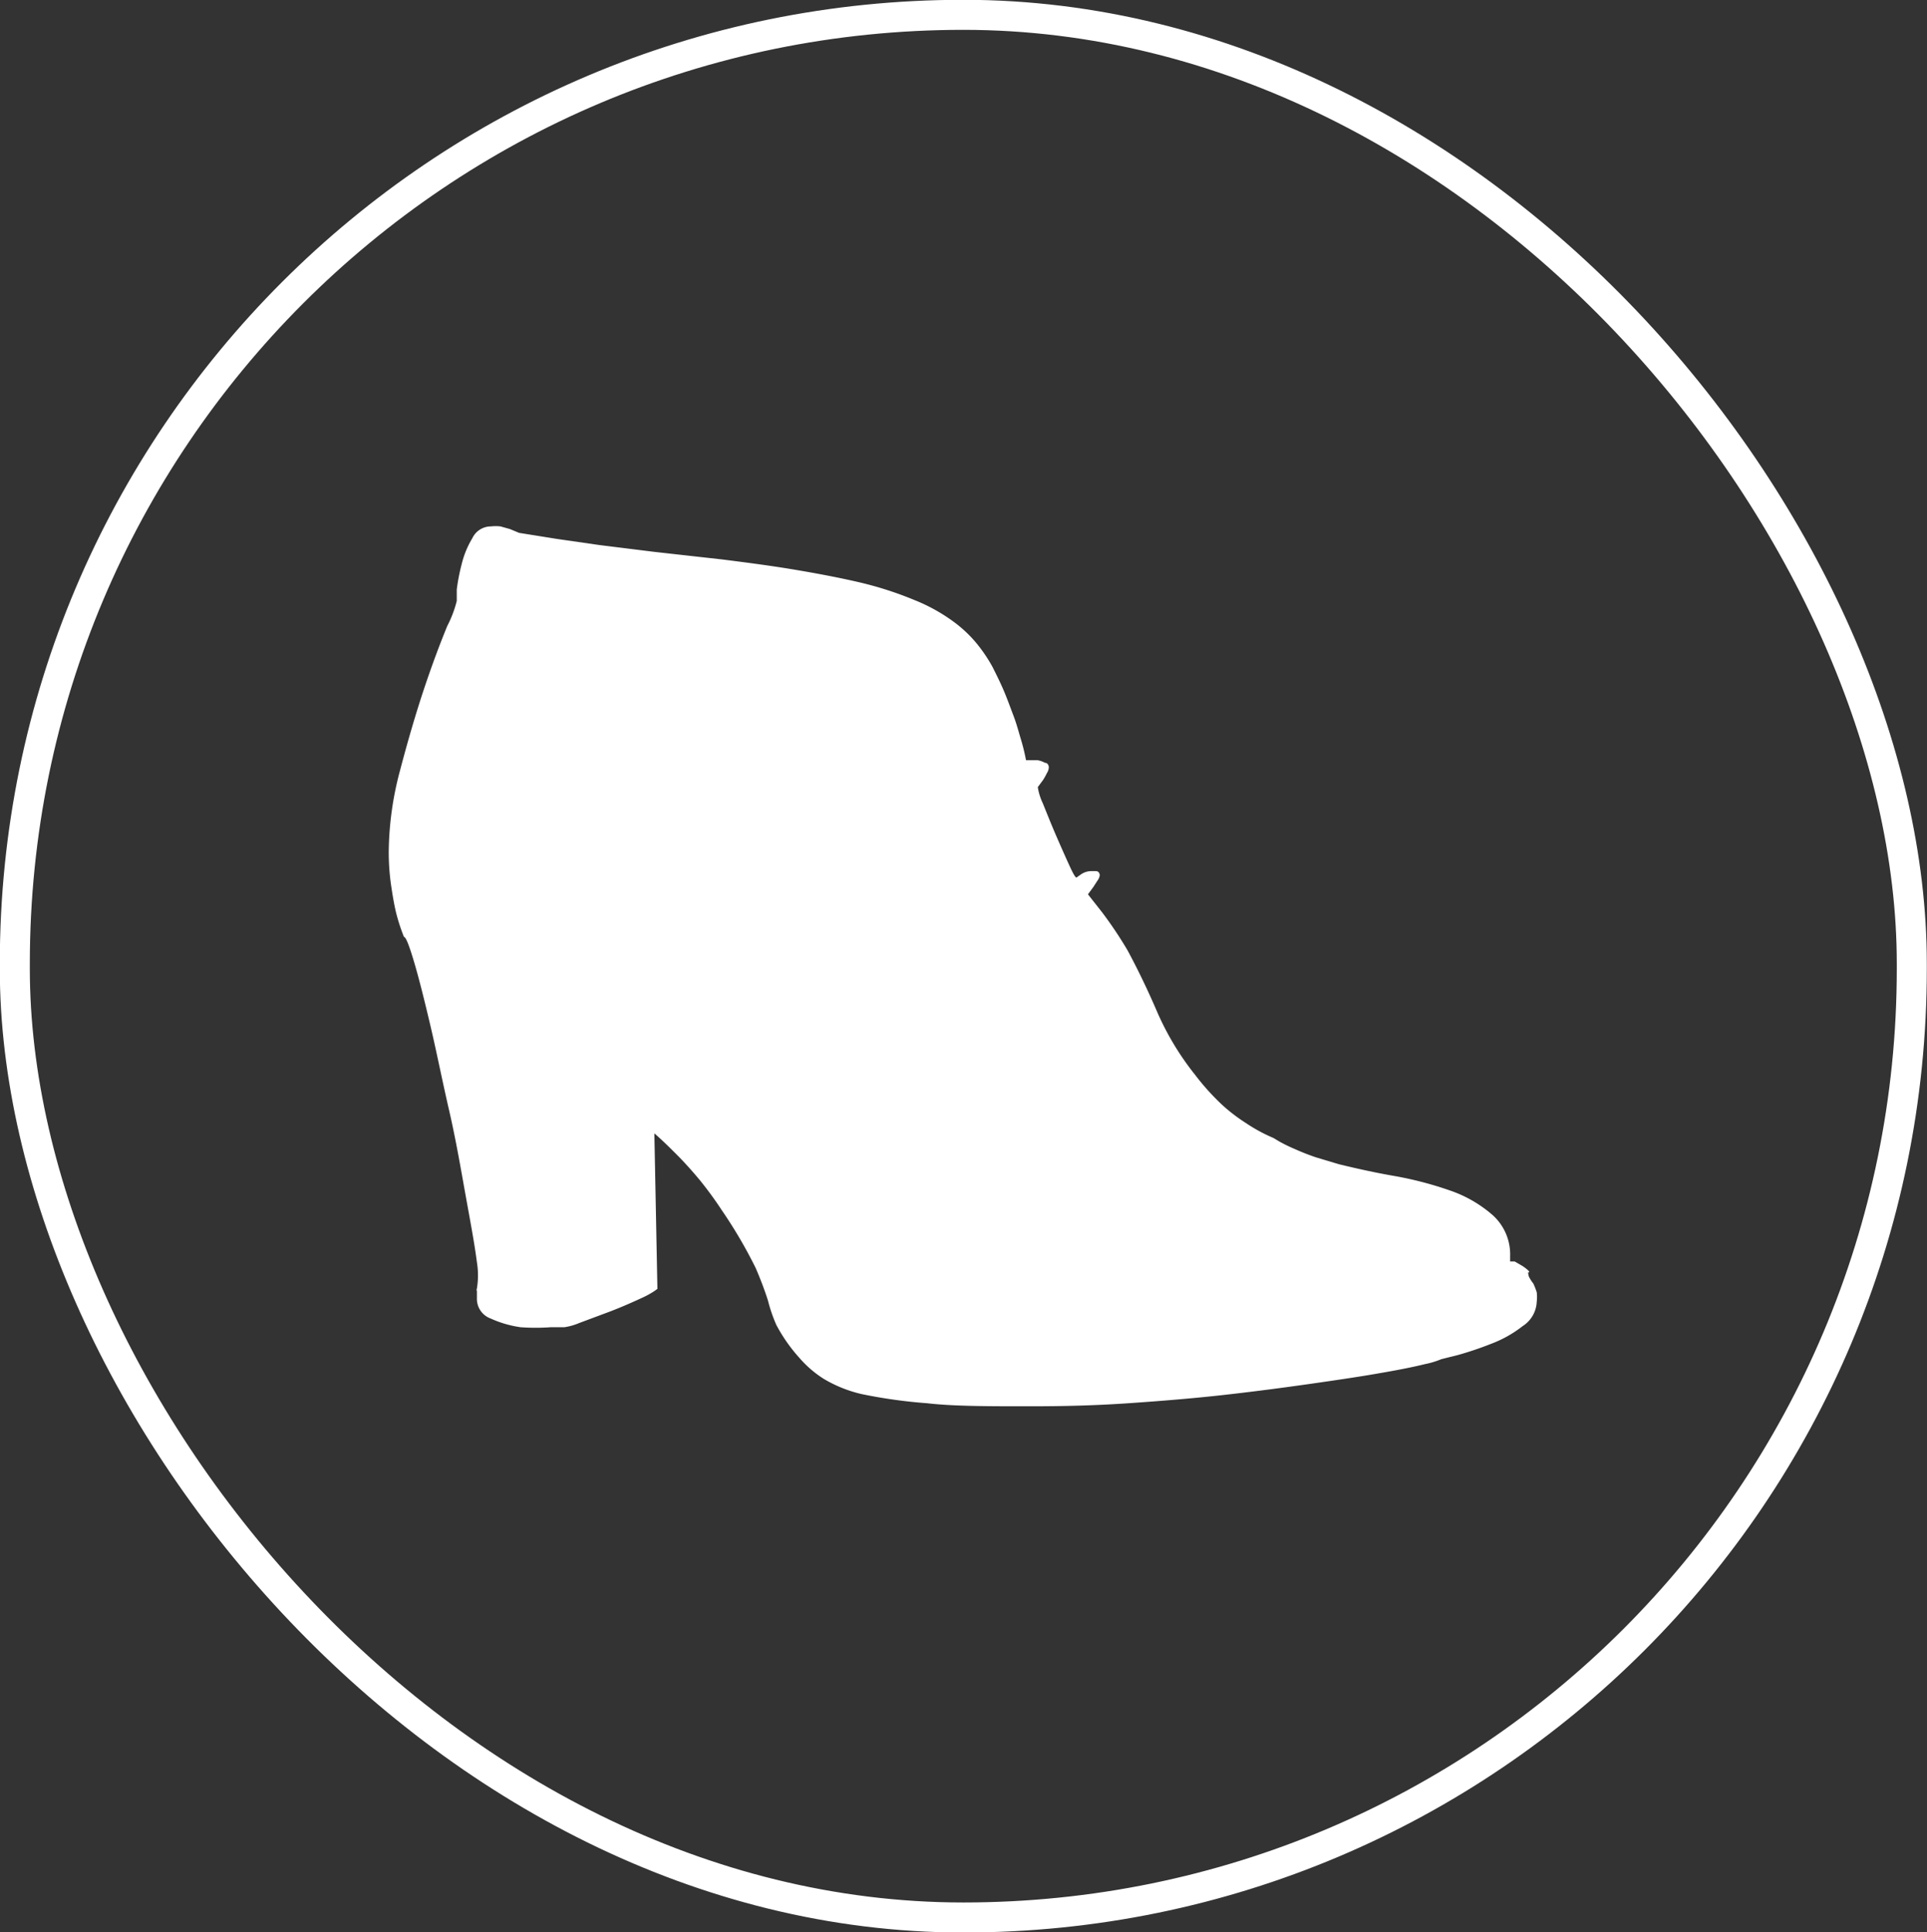
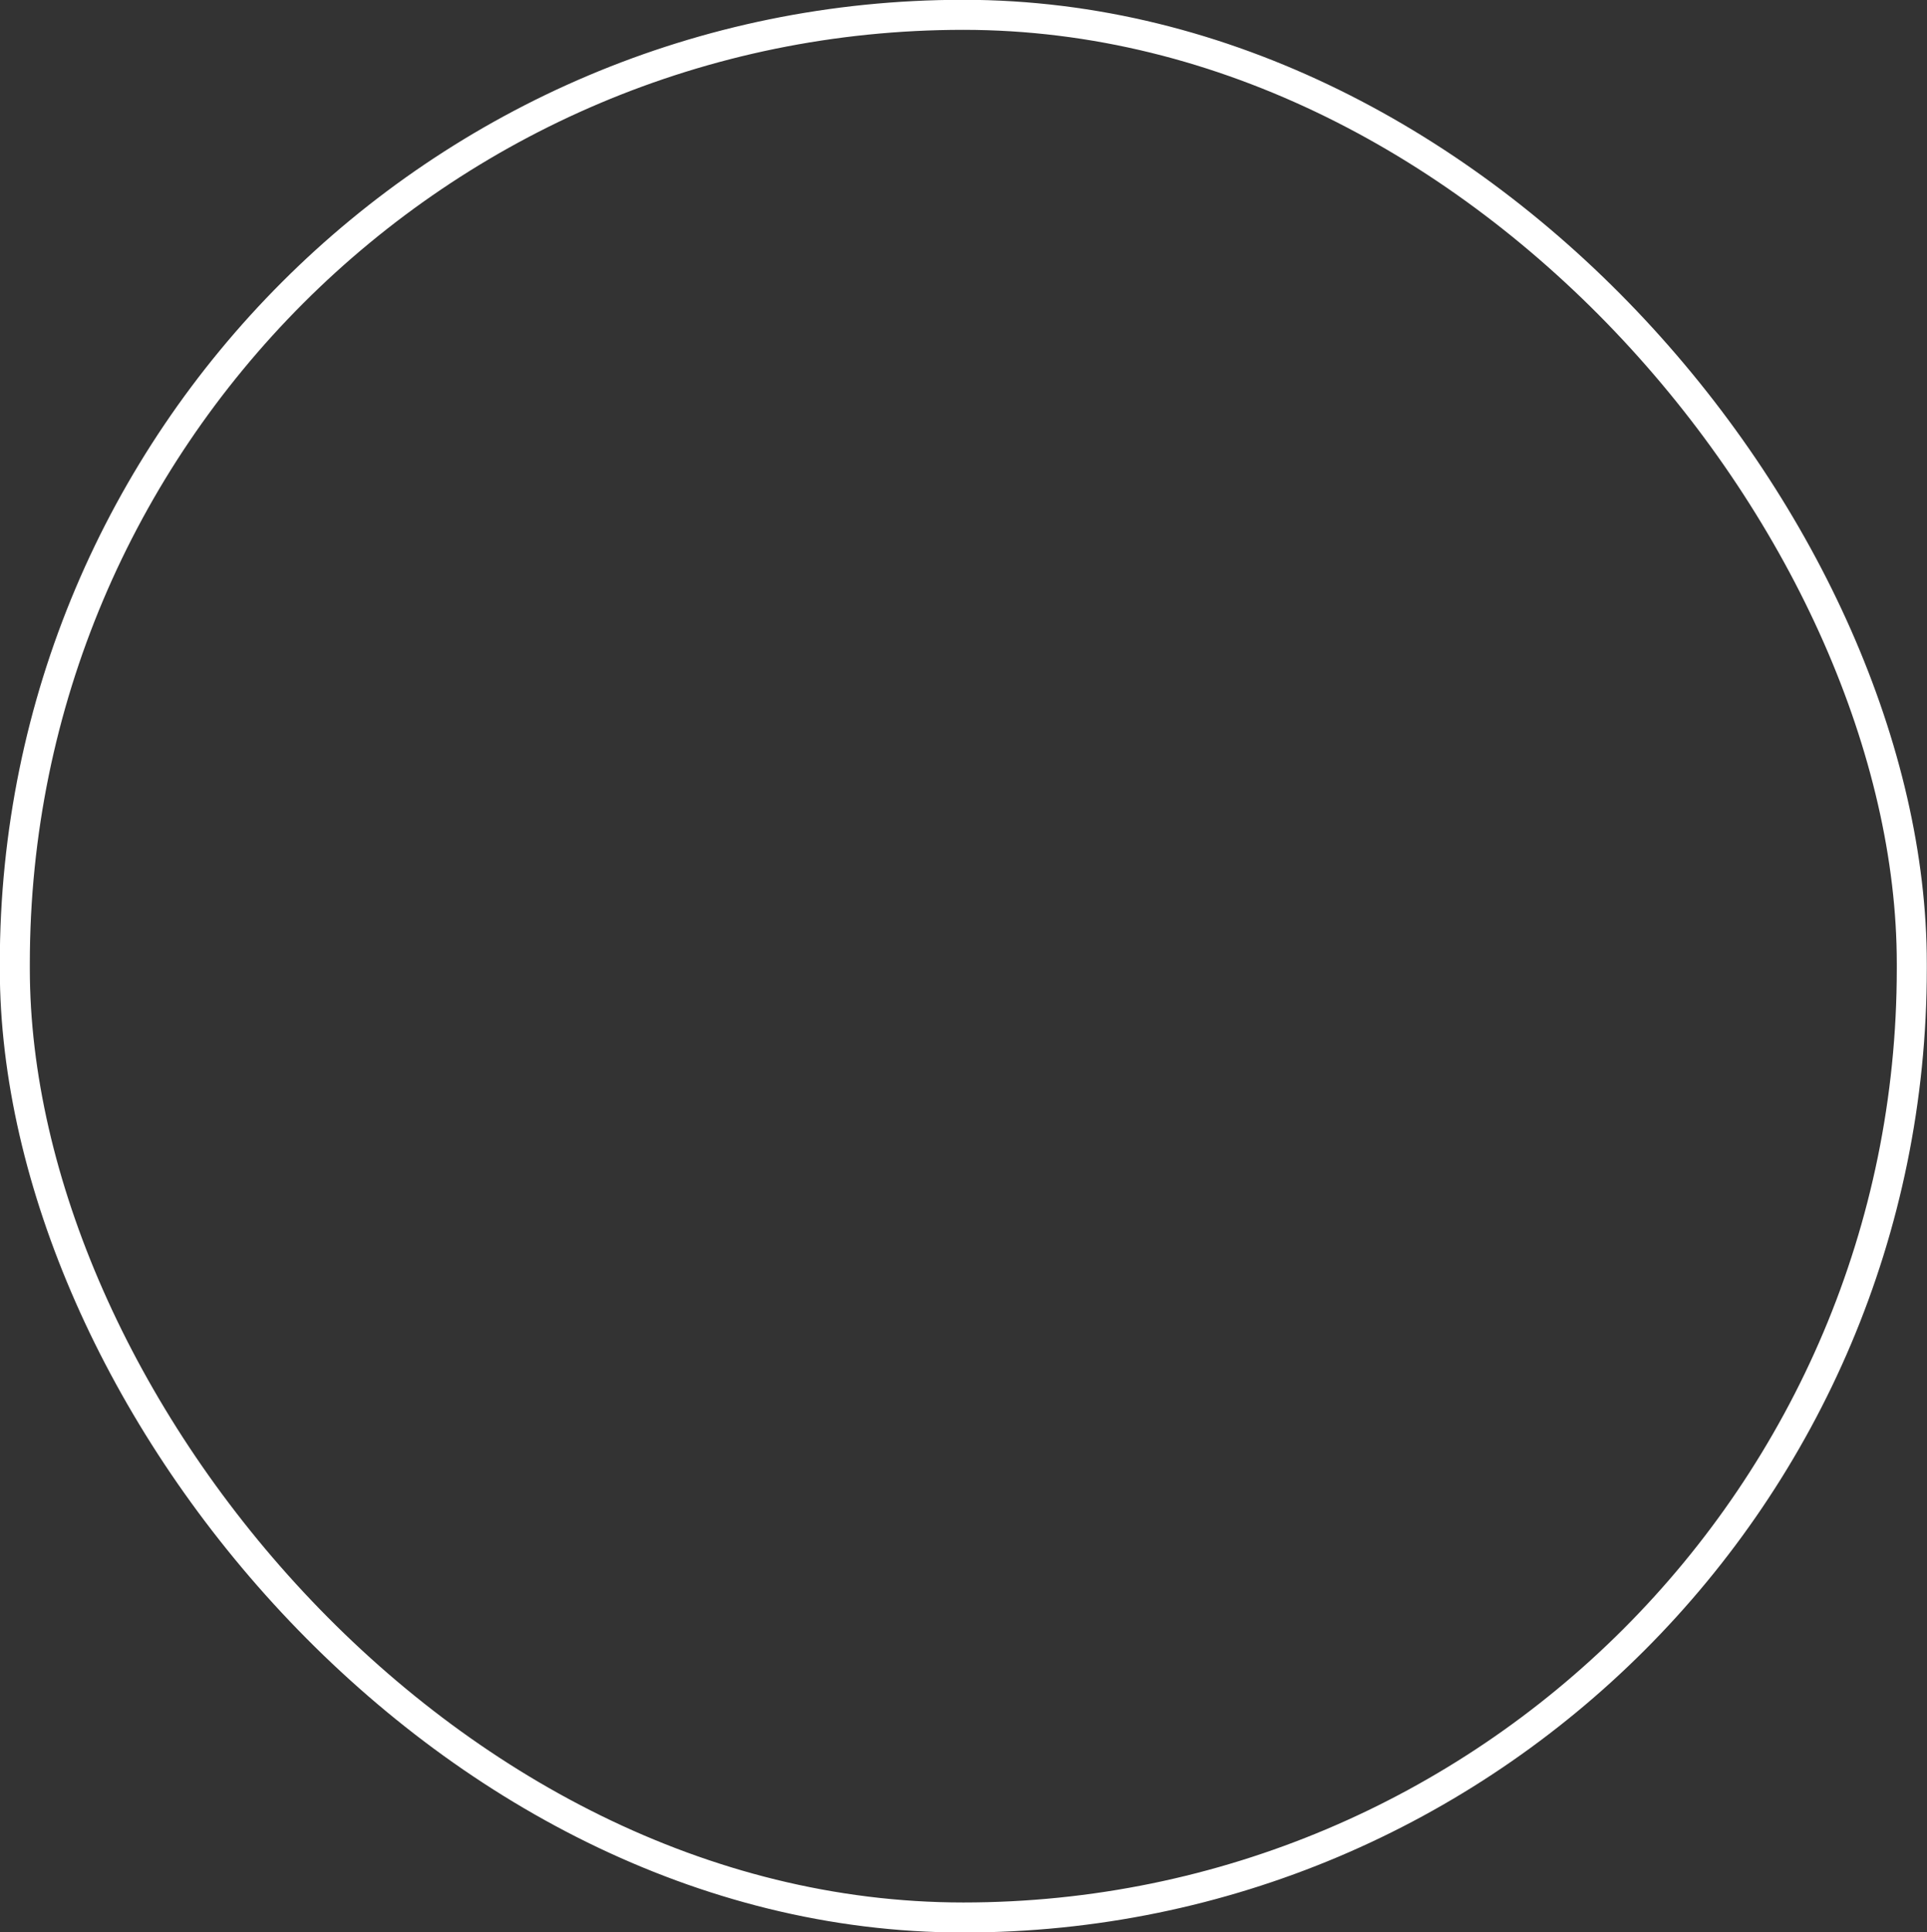
<svg xmlns="http://www.w3.org/2000/svg" viewBox="0 0 50.71 50.84">
  <rect x="0" y="0" width="50.71" height="50.84" fill="#333333" stroke="none" />
  <defs>
    <style>.cls-1{fill:none;stroke:#fff;stroke-miterlimit:22.93;stroke-width:0.79px;}.cls-2{fill:#fff;}</style>
  </defs>
  <g id="Layer_2" data-name="Layer 2">
    <g id="Layer_1-2" data-name="Layer 1">
      <rect class="cls-1" x="0.39" y="0.39" width="49.92" height="50.06" rx="24.96" />
-       <path class="cls-2" d="M40.23,33.58a1,1,0,0,0,.12.19,1.85,1.85,0,0,1,.09.23,1.07,1.07,0,0,1,0,.25.8.8,0,0,1-.37.64,3.13,3.13,0,0,1-.84.47,8.73,8.73,0,0,1-.86.29l-.44.11a2.21,2.21,0,0,1-.43.13q-.44.11-1.2.24c-.51.09-1.12.18-1.82.28s-1.46.2-2.26.29-1.65.16-2.53.22S28,37,27.09,37c-1.09,0-2,0-2.69-.08a13.42,13.42,0,0,1-1.72-.24,3.47,3.47,0,0,1-1-.4,2.86,2.86,0,0,1-.64-.55,4.27,4.27,0,0,1-.61-.87,4,4,0,0,1-.22-.64c-.07-.22-.17-.5-.32-.85A12.28,12.28,0,0,0,19,31.85a9.71,9.71,0,0,0-.6-.82c-.21-.25-.4-.46-.58-.64s-.4-.4-.6-.57l.08,4.09s-.13.11-.39.23-.53.24-.84.36l-.83.31a1.58,1.58,0,0,1-.39.11s-.12,0-.36,0a5.67,5.67,0,0,1-.79,0,2.89,2.89,0,0,1-.79-.23.55.55,0,0,1-.36-.53v-.19a.09.09,0,0,1,0-.07,2.12,2.12,0,0,0,0-.69c-.06-.47-.16-1-.29-1.72S12,30,11.82,29.22s-.33-1.54-.49-2.22-.3-1.24-.43-1.68-.22-.67-.27-.67a5,5,0,0,1-.21-.65c-.05-.21-.09-.45-.13-.72a6.13,6.13,0,0,1-.06-.89,8.52,8.52,0,0,1,.3-2.13c.2-.76.41-1.48.63-2.14s.43-1.21.61-1.65a3,3,0,0,0,.25-.66s0-.1,0-.3a5.21,5.21,0,0,1,.13-.67,2.43,2.43,0,0,1,.28-.68.54.54,0,0,1,.49-.31,1.1,1.1,0,0,1,.25,0l.25.07.24.1,1,.16,1.11.16,1.45.18,1.79.2c.63.08,1.25.16,1.85.26s1.19.21,1.75.34a9.31,9.31,0,0,1,1.46.47,4.62,4.62,0,0,1,1,.55,3.38,3.38,0,0,1,.64.6,4.07,4.07,0,0,1,.41.61c.1.2.2.4.29.61s.18.46.26.67.13.4.18.57A5.31,5.31,0,0,1,27,20h.1l.2,0a.68.68,0,0,1,.2.07c.07,0,.1.07.1.12a.3.3,0,0,1-.05.15,1.62,1.62,0,0,1-.1.18l-.14.19a1.52,1.52,0,0,0,.13.42c.11.27.22.55.35.85s.25.57.36.81.17.33.19.29l.1-.07a.48.48,0,0,1,.26-.09l.14,0c.07,0,.1.06.1.11a.3.3,0,0,1-.06.14l-.11.17-.14.19L29,24a10.72,10.72,0,0,1,.67,1q.41.76.78,1.62a7.35,7.35,0,0,0,1,1.66,6.41,6.41,0,0,0,.68.76,4.53,4.53,0,0,0,.66.51,4.24,4.24,0,0,0,.72.39l.15.09a4,4,0,0,0,.41.2,6,6,0,0,0,.56.22l.6.18c.45.11.94.22,1.46.31a9.4,9.4,0,0,1,1.46.38,3.36,3.36,0,0,1,1.13.65,1.39,1.39,0,0,1,.46,1.08v.14l.12,0,.19.11a1.11,1.11,0,0,1,.16.12s.07.06,0,.06" />
    </g>
  </g>
</svg>